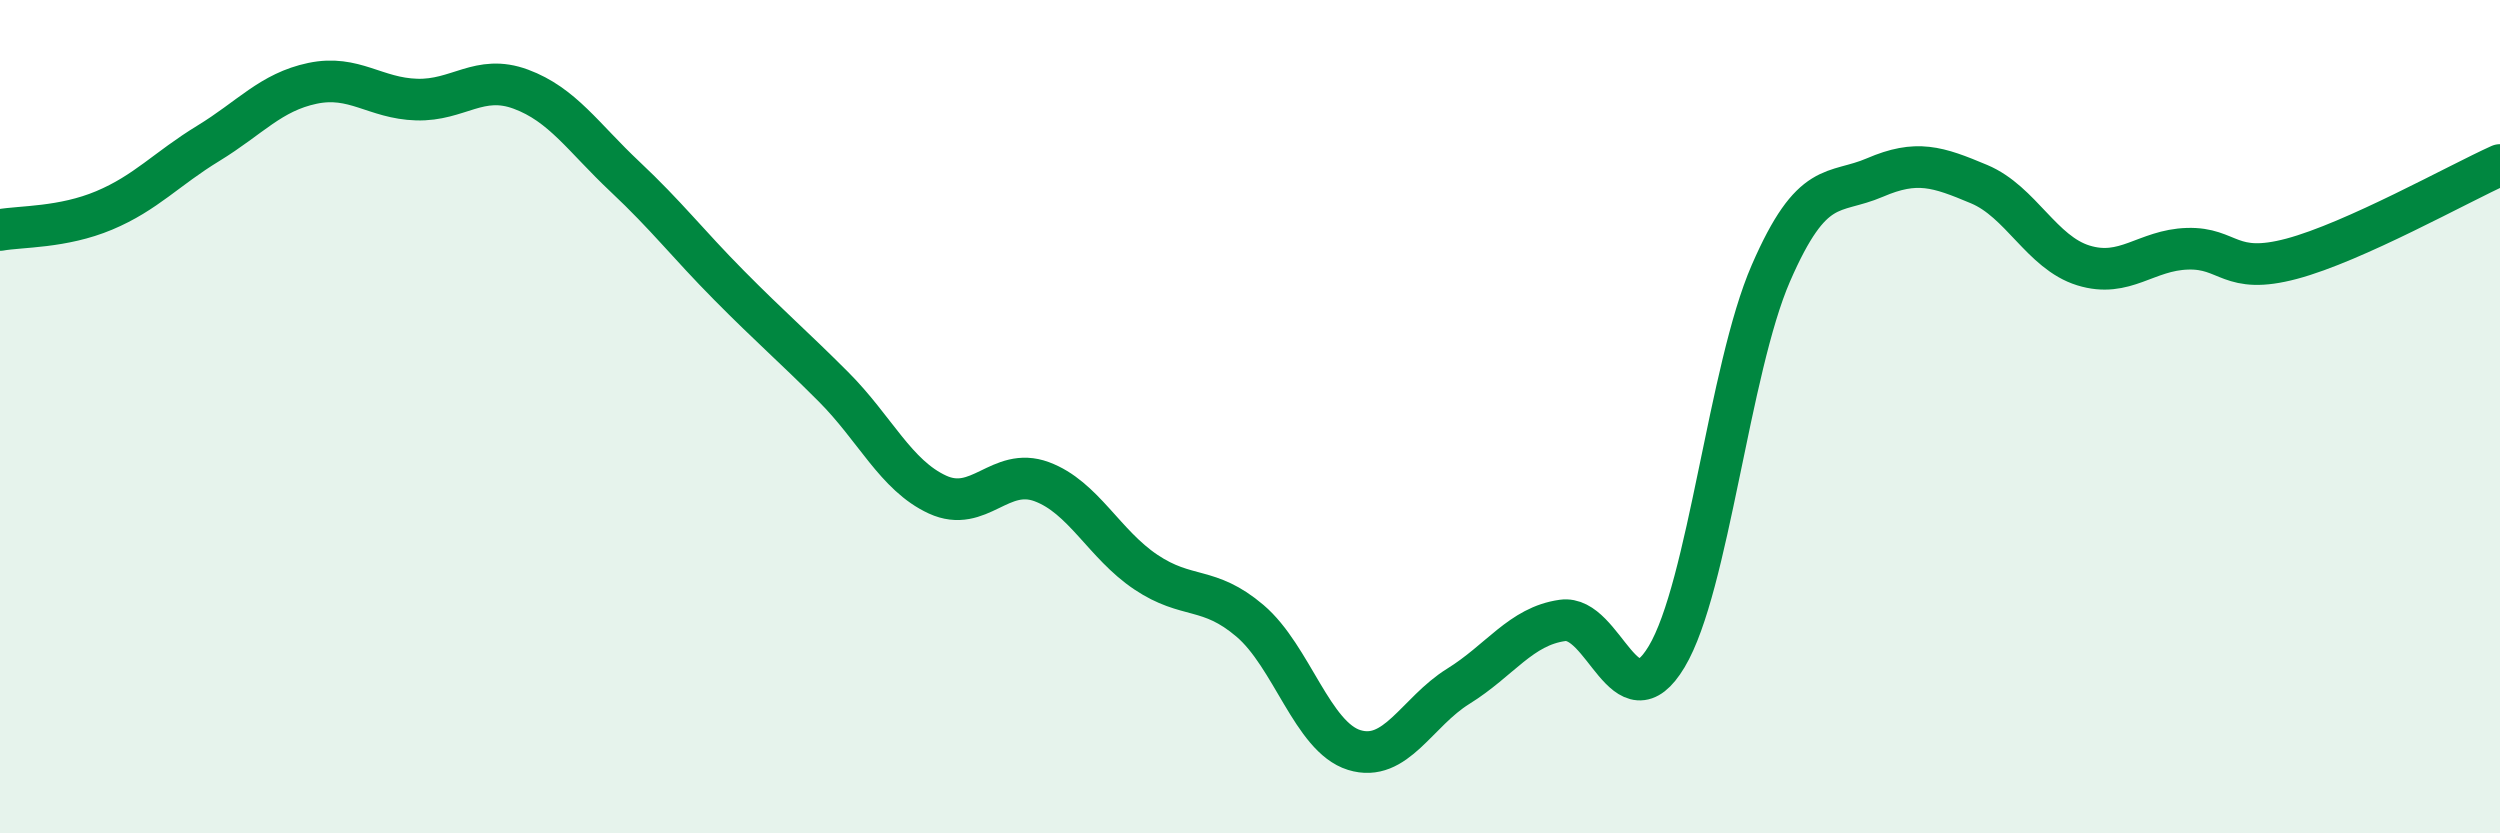
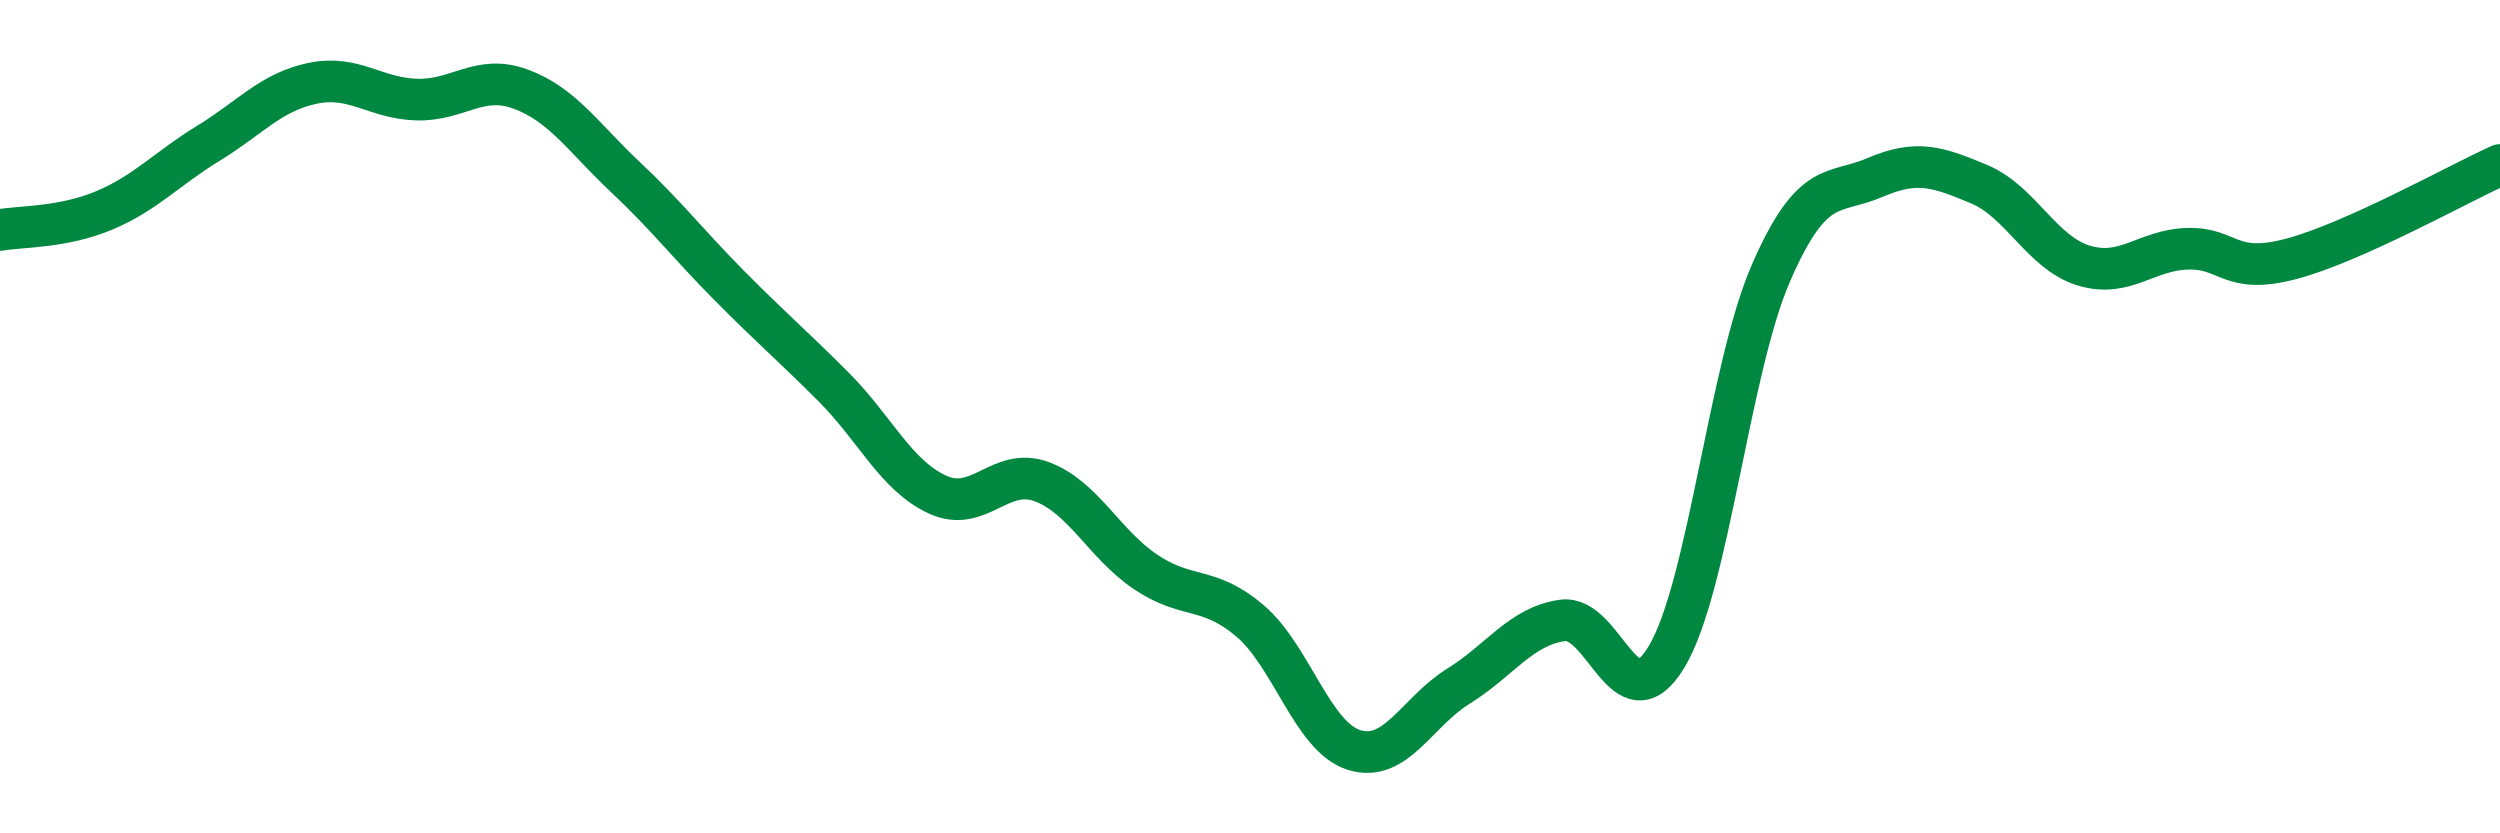
<svg xmlns="http://www.w3.org/2000/svg" width="60" height="20" viewBox="0 0 60 20">
-   <path d="M 0,5.52 C 0.5,5.43 1.5,5.47 2.5,5.05 C 3.5,4.63 4,4.05 5,3.44 C 6,2.83 6.5,2.21 7.5,2 C 8.5,1.79 9,2.36 10,2.39 C 11,2.42 11.5,1.77 12.5,2.14 C 13.5,2.51 14,3.3 15,4.24 C 16,5.18 16.5,5.84 17.5,6.85 C 18.5,7.86 19,8.28 20,9.28 C 21,10.28 21.5,11.41 22.5,11.87 C 23.5,12.33 24,11.19 25,11.56 C 26,11.93 26.5,13.06 27.5,13.73 C 28.5,14.4 29,14.05 30,14.9 C 31,15.75 31.5,17.69 32.5,18 C 33.5,18.31 34,17.09 35,16.47 C 36,15.85 36.5,15.03 37.5,14.89 C 38.5,14.75 39,17.43 40,15.76 C 41,14.09 41.5,8.86 42.5,6.56 C 43.5,4.26 44,4.69 45,4.26 C 46,3.83 46.5,4 47.5,4.42 C 48.5,4.84 49,6.06 50,6.37 C 51,6.68 51.5,6 52.5,5.97 C 53.5,5.94 53.5,6.61 55,6.21 C 56.5,5.81 59,4.41 60,3.96L60 20L0 20Z" fill="#008740" opacity="0.1" stroke-linecap="round" stroke-linejoin="round" />
  <path d="M 0,5.52 C 0.5,5.43 1.5,5.47 2.5,5.05 C 3.5,4.63 4,4.05 5,3.44 C 6,2.83 6.5,2.21 7.5,2 C 8.5,1.79 9,2.36 10,2.39 C 11,2.42 11.5,1.77 12.5,2.14 C 13.5,2.51 14,3.3 15,4.24 C 16,5.18 16.5,5.84 17.5,6.85 C 18.5,7.86 19,8.28 20,9.28 C 21,10.28 21.5,11.41 22.5,11.87 C 23.5,12.33 24,11.19 25,11.56 C 26,11.93 26.5,13.06 27.5,13.73 C 28.5,14.4 29,14.05 30,14.9 C 31,15.75 31.5,17.69 32.5,18 C 33.5,18.31 34,17.09 35,16.47 C 36,15.85 36.5,15.03 37.5,14.89 C 38.5,14.75 39,17.43 40,15.76 C 41,14.09 41.5,8.86 42.5,6.56 C 43.5,4.26 44,4.69 45,4.26 C 46,3.83 46.5,4 47.5,4.42 C 48.5,4.84 49,6.06 50,6.37 C 51,6.68 51.5,6 52.5,5.97 C 53.5,5.94 53.5,6.61 55,6.21 C 56.5,5.81 59,4.41 60,3.96" stroke="#008740" stroke-width="1" fill="none" stroke-linecap="round" stroke-linejoin="round" />
</svg>